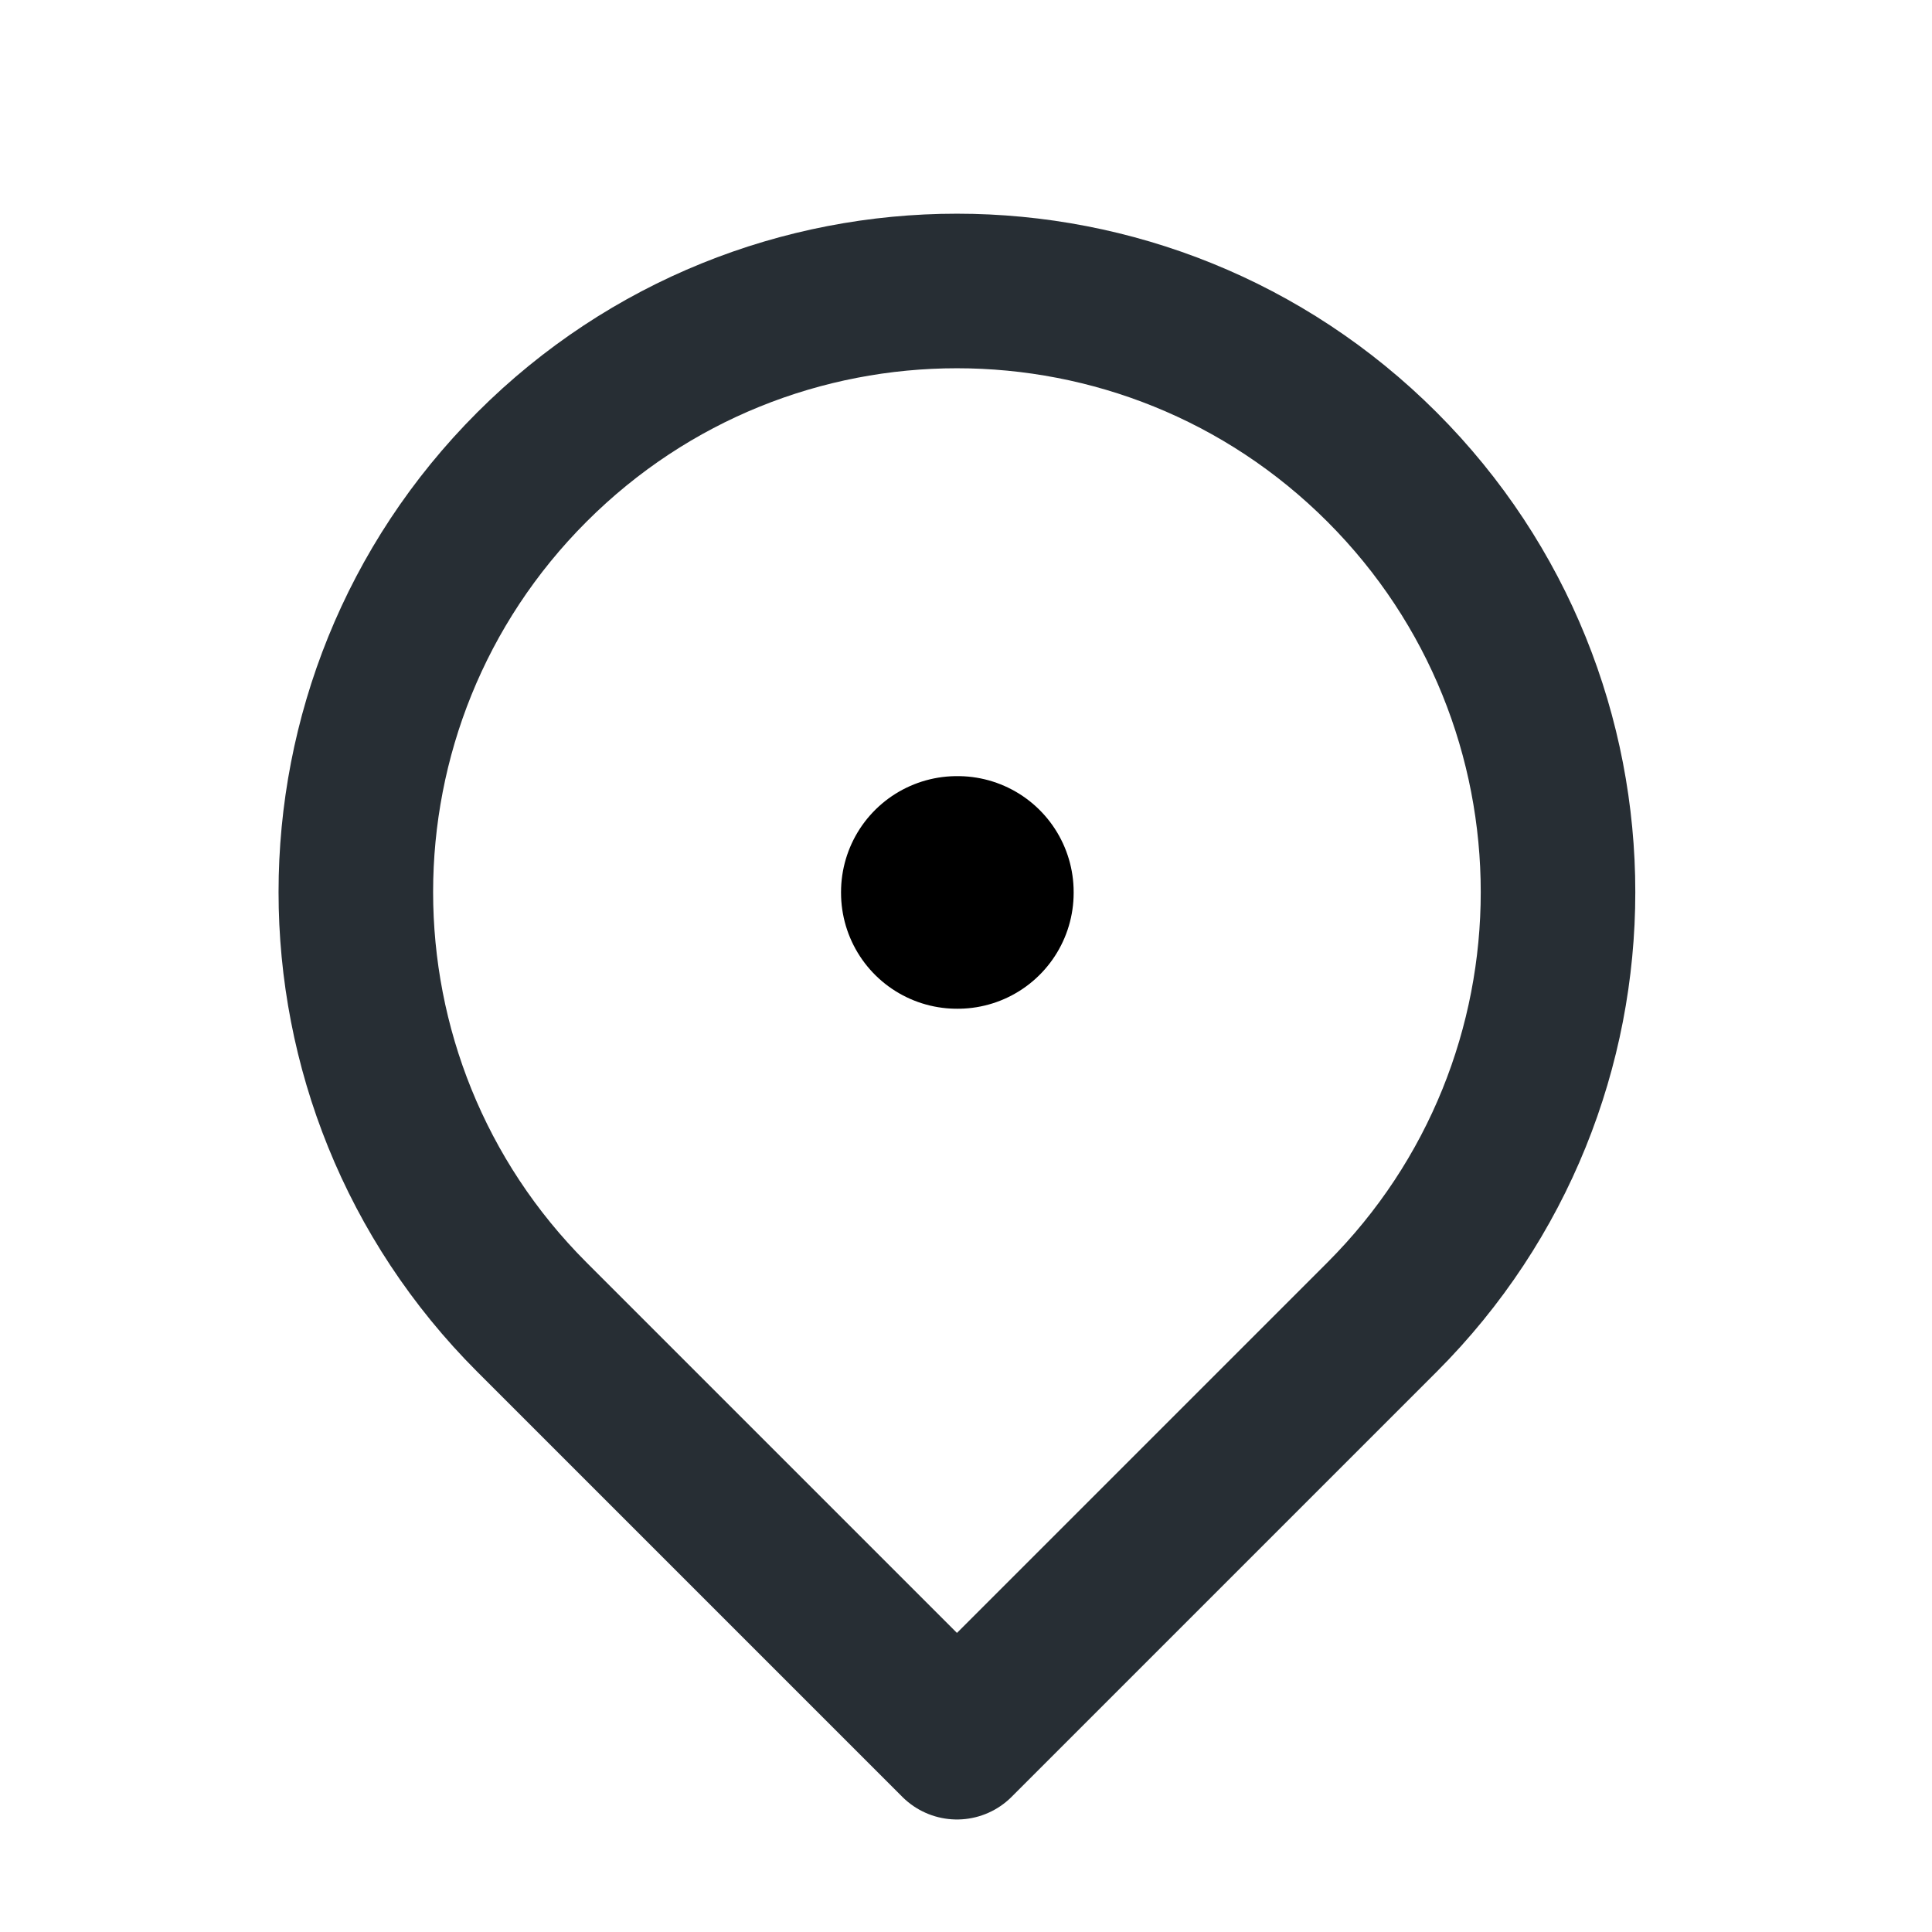
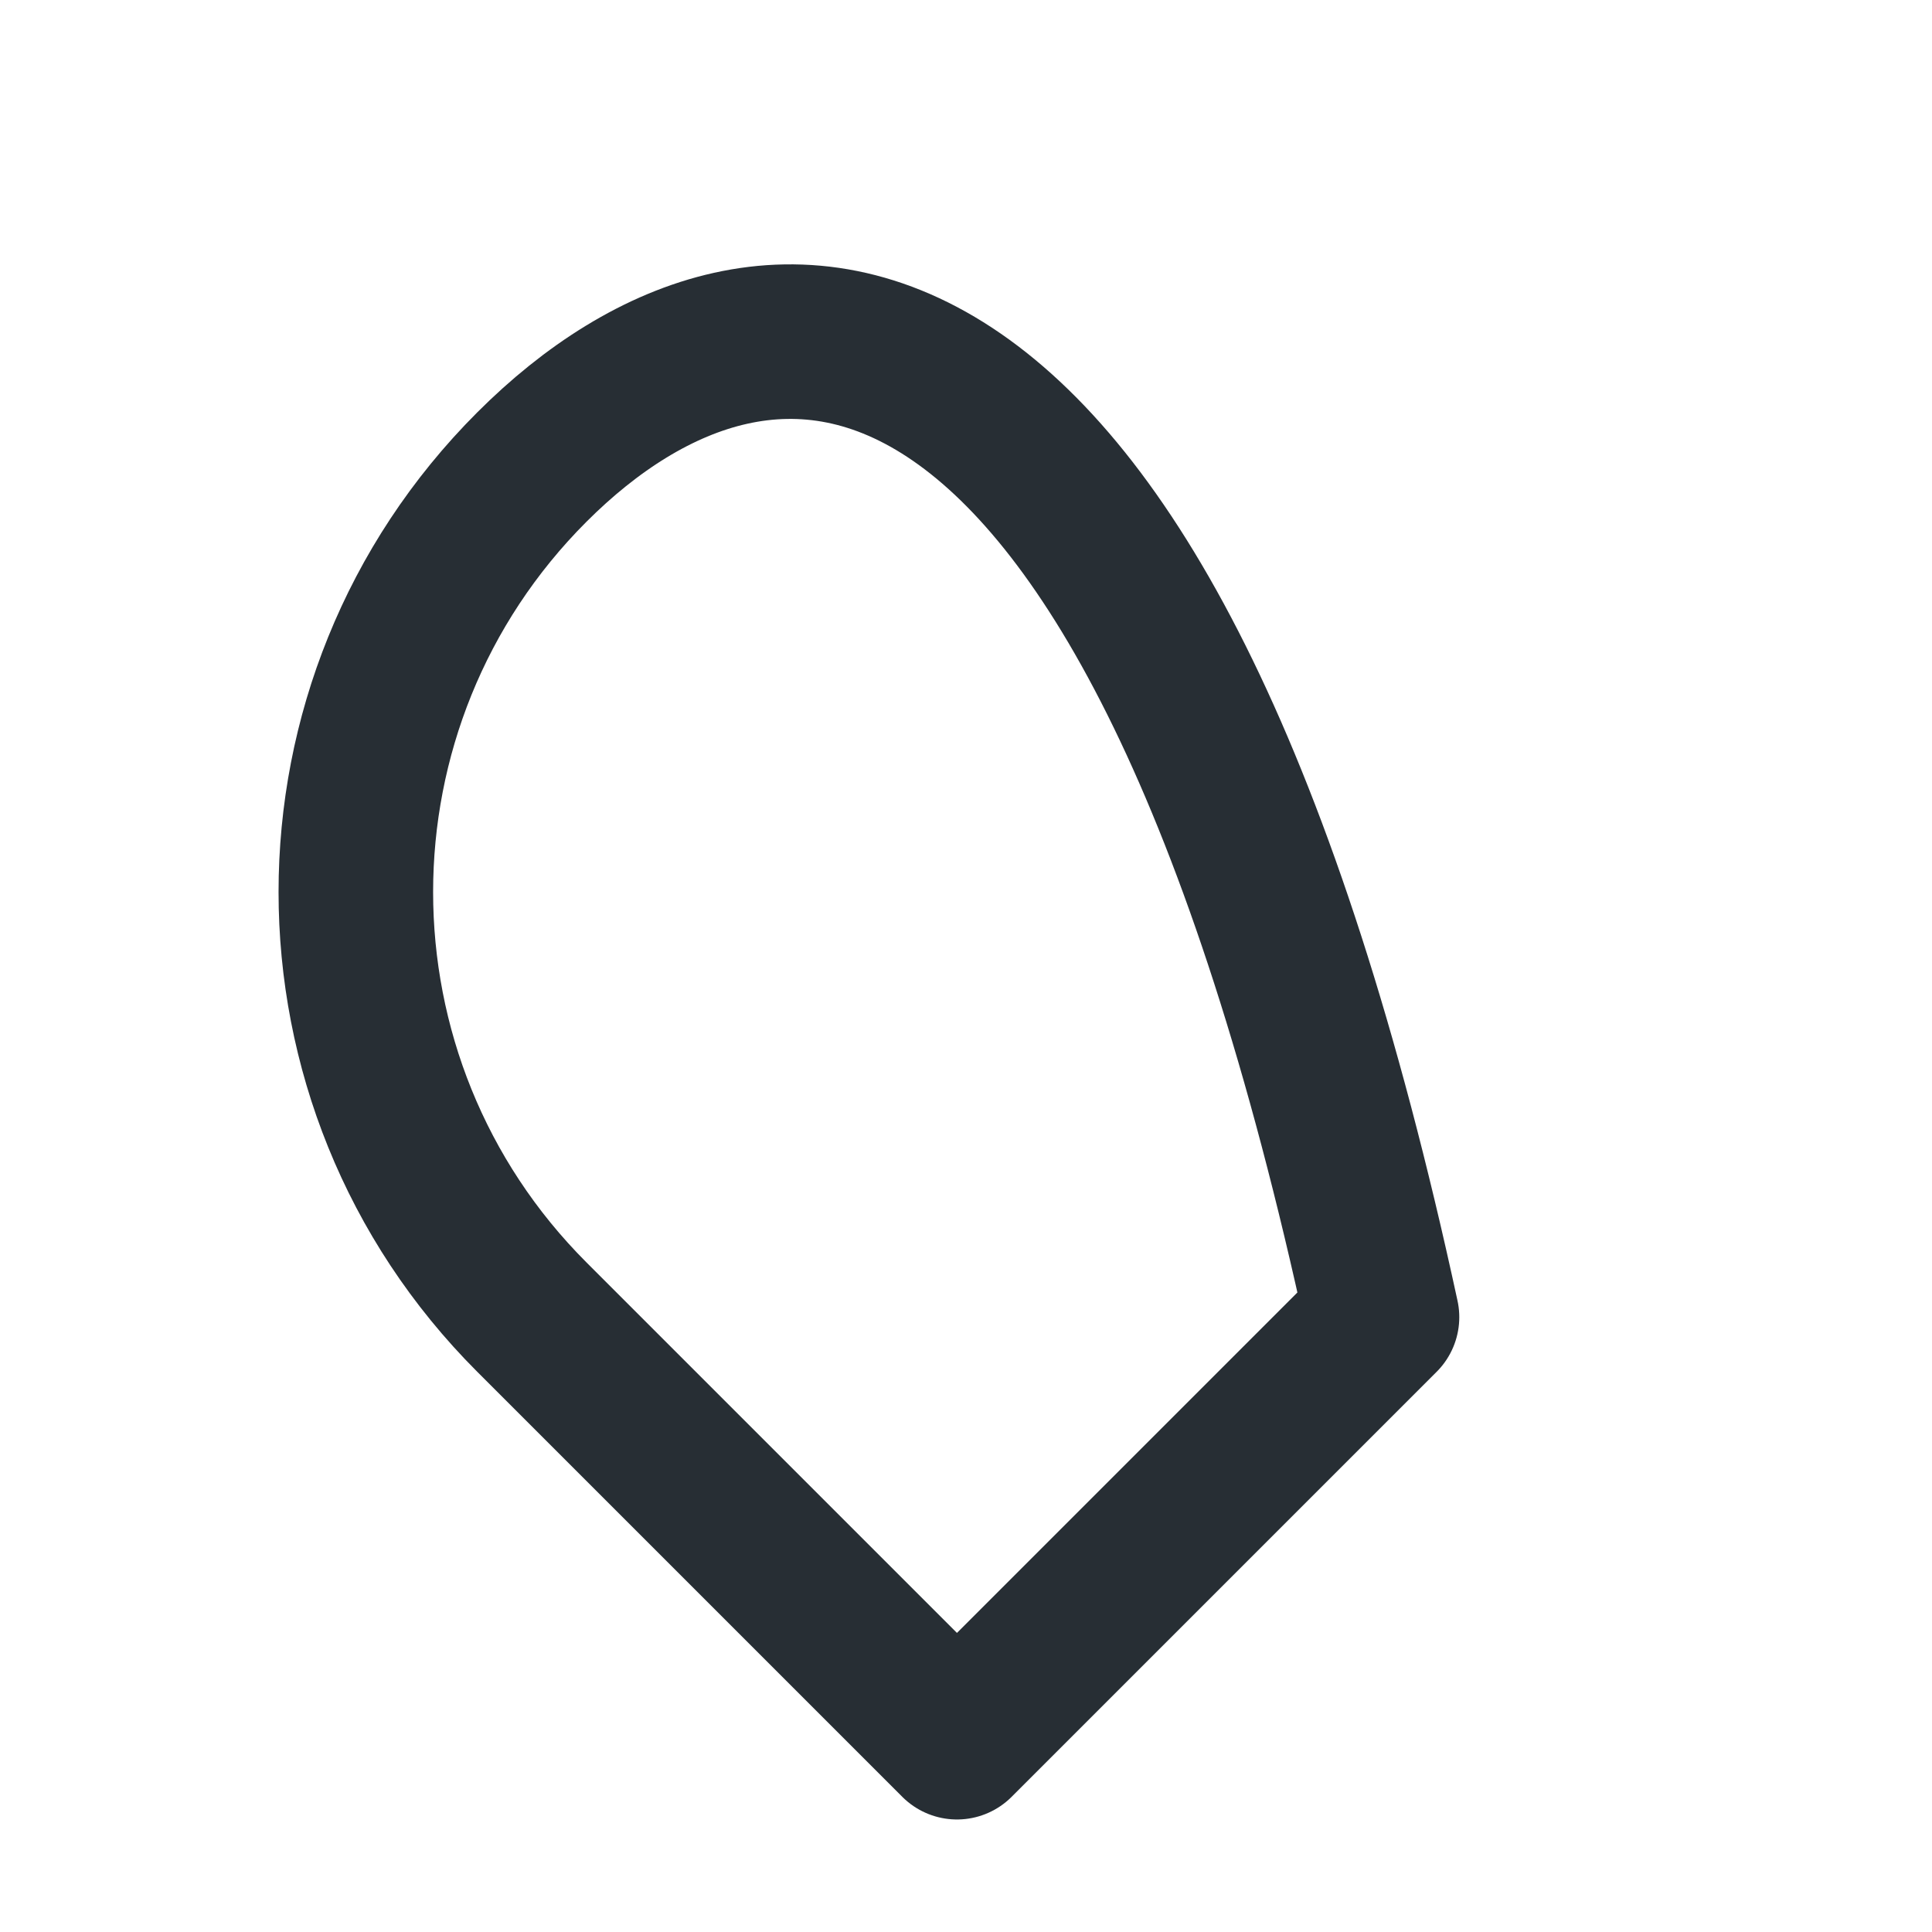
<svg xmlns="http://www.w3.org/2000/svg" width="25" height="25" viewBox="0 0 25 25" fill="none">
  <g clip-path="url(#clip0_250_2224)">
-     <rect x="12.383" y="11.543" width="0.01" height="0.01" stroke="black" stroke-width="3" stroke-linejoin="round" />
-     <path d="M12.383 22.544L17.883 17.044C20.92 14.006 20.92 9.081 17.883 6.043C14.845 3.006 9.92 3.006 6.883 6.043C3.845 9.081 3.845 14.006 6.883 17.044L12.383 22.544Z" stroke="#272e34" stroke-width="2" stroke-linejoin="round" />
+     <path d="M12.383 22.544L17.883 17.044C14.845 3.006 9.92 3.006 6.883 6.043C3.845 9.081 3.845 14.006 6.883 17.044L12.383 22.544Z" stroke="#272e34" stroke-width="2" stroke-linejoin="round" />
  </g>
  <defs>
    <clipPath id="clip0_250_2224">
      <rect width="24" height="24" fill="white" transform="translate(0.383 0.543)" />
    </clipPath>
  </defs>
</svg>